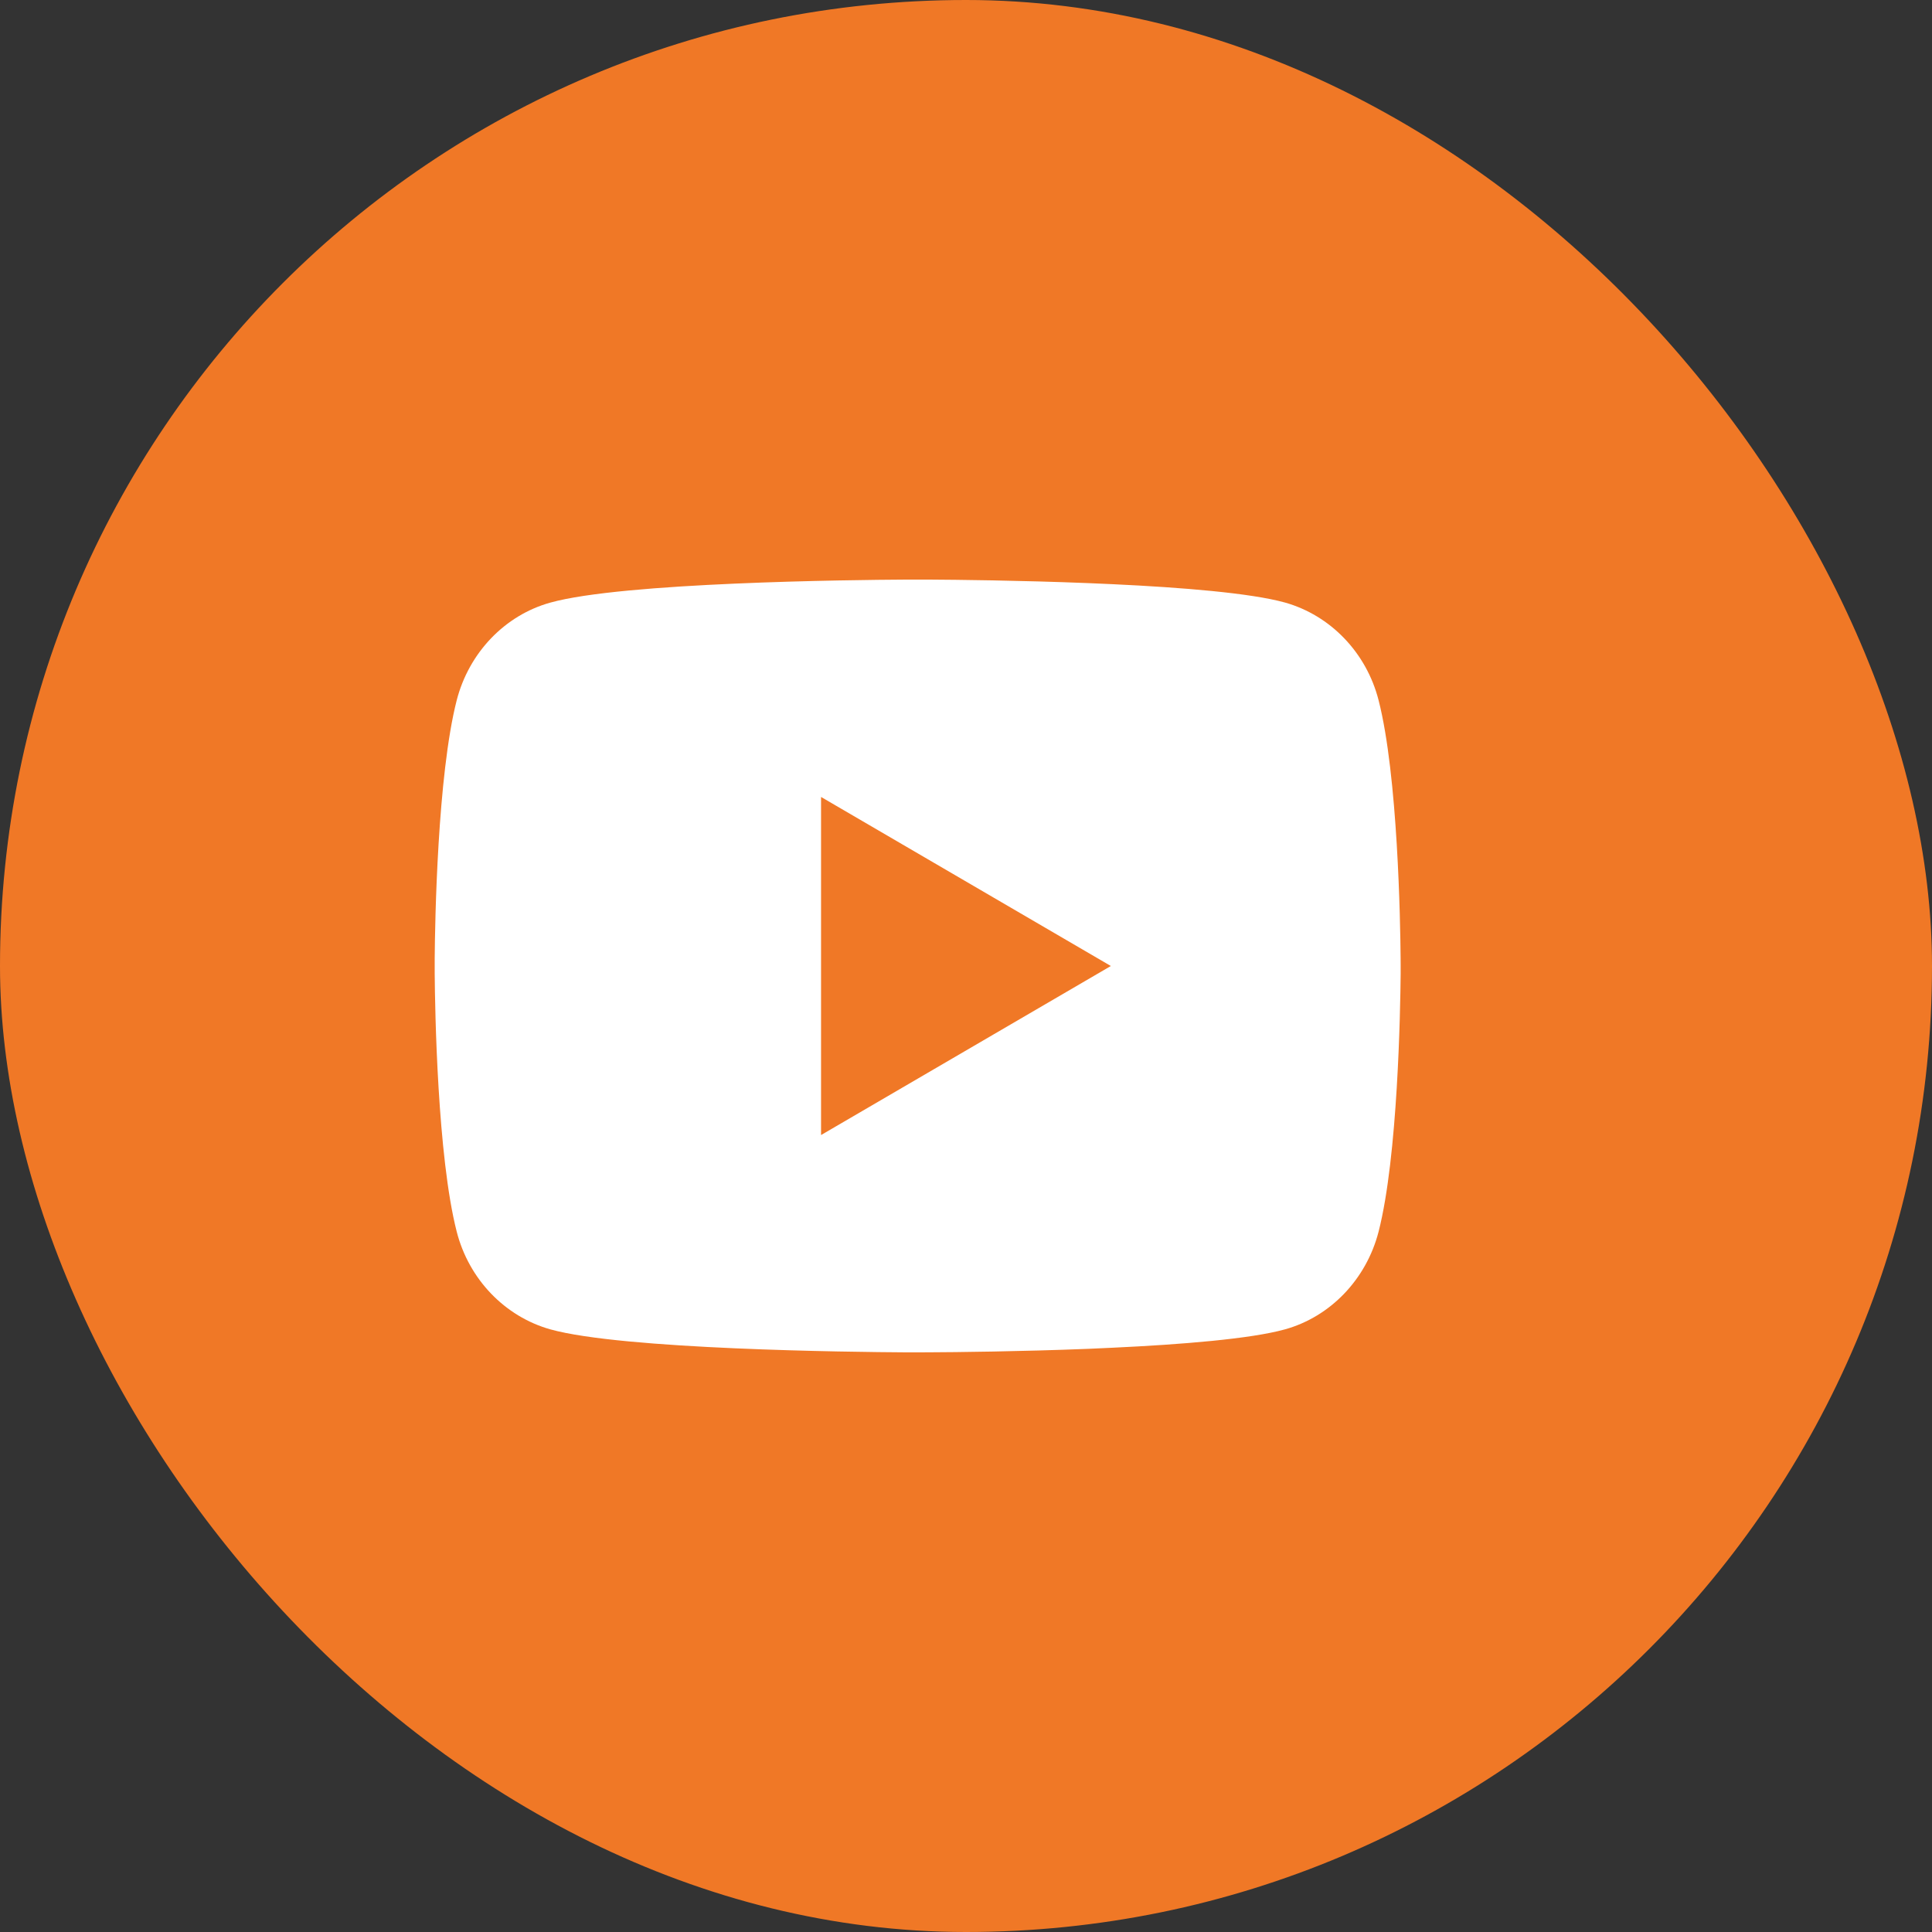
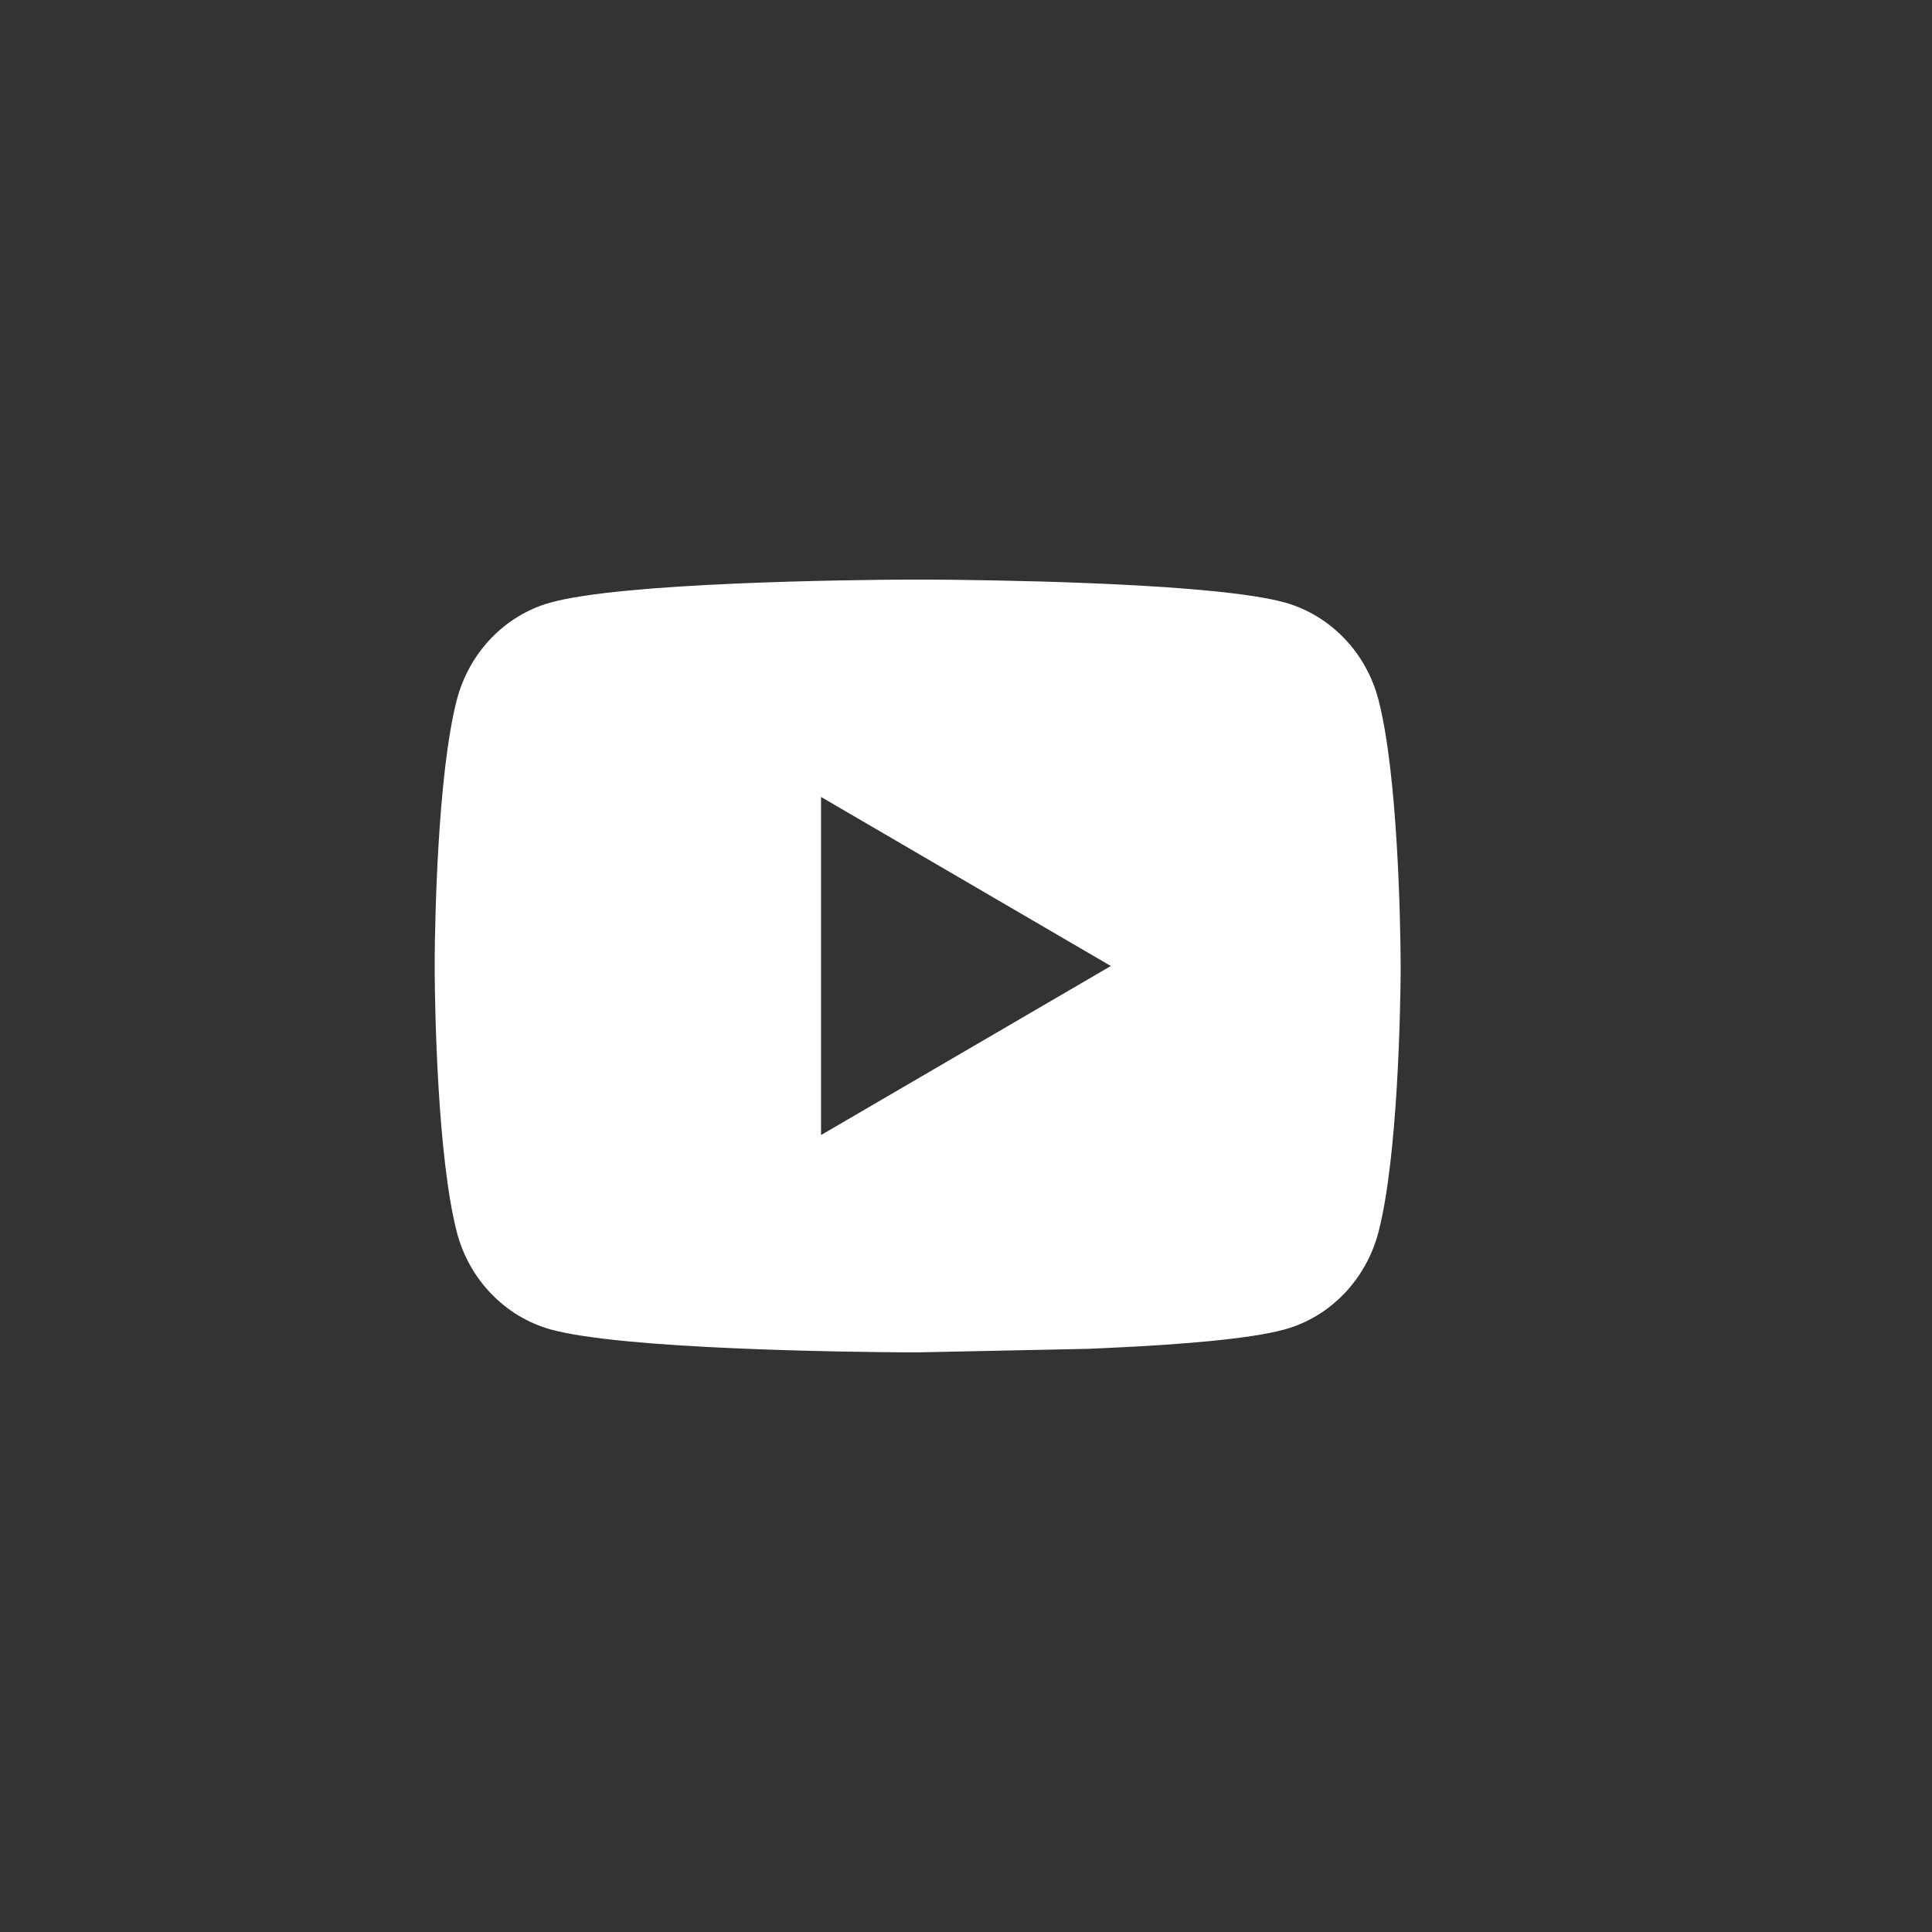
<svg xmlns="http://www.w3.org/2000/svg" width="40" height="40" viewBox="0 0 40 40" fill="none">
  <rect x="0" y="0" width="40" height="40" fill="#333333" stroke="none" />
-   <rect width="40" height="40" rx="20" fill="#F07826" />
-   <path d="M19.244 12C19.778 12.003 21.114 12.016 22.534 12.073L23.038 12.095C24.467 12.162 25.895 12.278 26.604 12.475C27.549 12.741 28.291 13.515 28.542 14.497C28.942 16.057 28.992 19.099 28.998 19.836L28.999 19.988V20.162C28.992 20.899 28.942 23.942 28.542 25.501C28.288 26.486 27.545 27.261 26.604 27.523C25.895 27.72 24.467 27.836 23.038 27.903L22.534 27.926C21.114 27.982 19.778 27.996 19.244 27.998L19.009 27.999H18.754C17.624 27.992 12.898 27.941 11.394 27.523C10.45 27.257 9.707 26.483 9.456 25.501C9.056 23.941 9.006 20.899 9 20.162V19.836C9.006 19.099 9.056 16.056 9.456 14.497C9.71 13.512 10.453 12.737 11.395 12.476C12.898 12.057 17.625 12.006 18.755 12H19.244ZM16.999 16.5V23.5L22.999 20L16.999 16.5Z" fill="white" />
+   <path d="M19.244 12C19.778 12.003 21.114 12.016 22.534 12.073L23.038 12.095C24.467 12.162 25.895 12.278 26.604 12.475C27.549 12.741 28.291 13.515 28.542 14.497C28.942 16.057 28.992 19.099 28.998 19.836L28.999 19.988V20.162C28.992 20.899 28.942 23.942 28.542 25.501C28.288 26.486 27.545 27.261 26.604 27.523C25.895 27.72 24.467 27.836 23.038 27.903L22.534 27.926L19.009 27.999H18.754C17.624 27.992 12.898 27.941 11.394 27.523C10.45 27.257 9.707 26.483 9.456 25.501C9.056 23.941 9.006 20.899 9 20.162V19.836C9.006 19.099 9.056 16.056 9.456 14.497C9.71 13.512 10.453 12.737 11.395 12.476C12.898 12.057 17.625 12.006 18.755 12H19.244ZM16.999 16.5V23.5L22.999 20L16.999 16.5Z" fill="white" />
</svg>